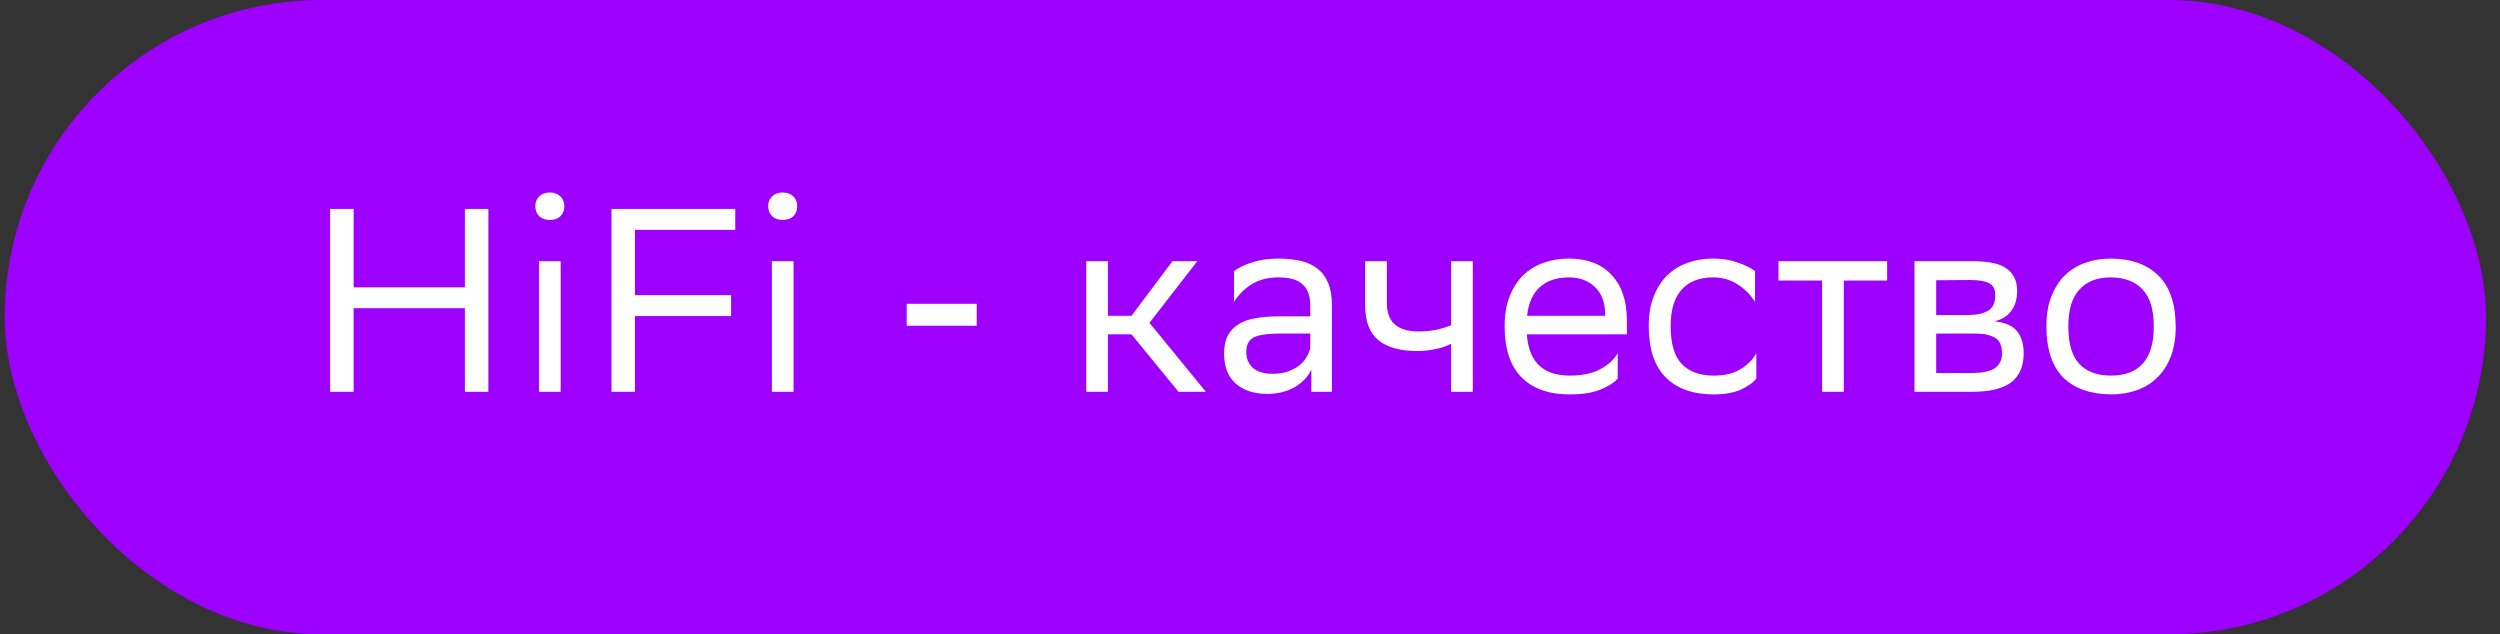
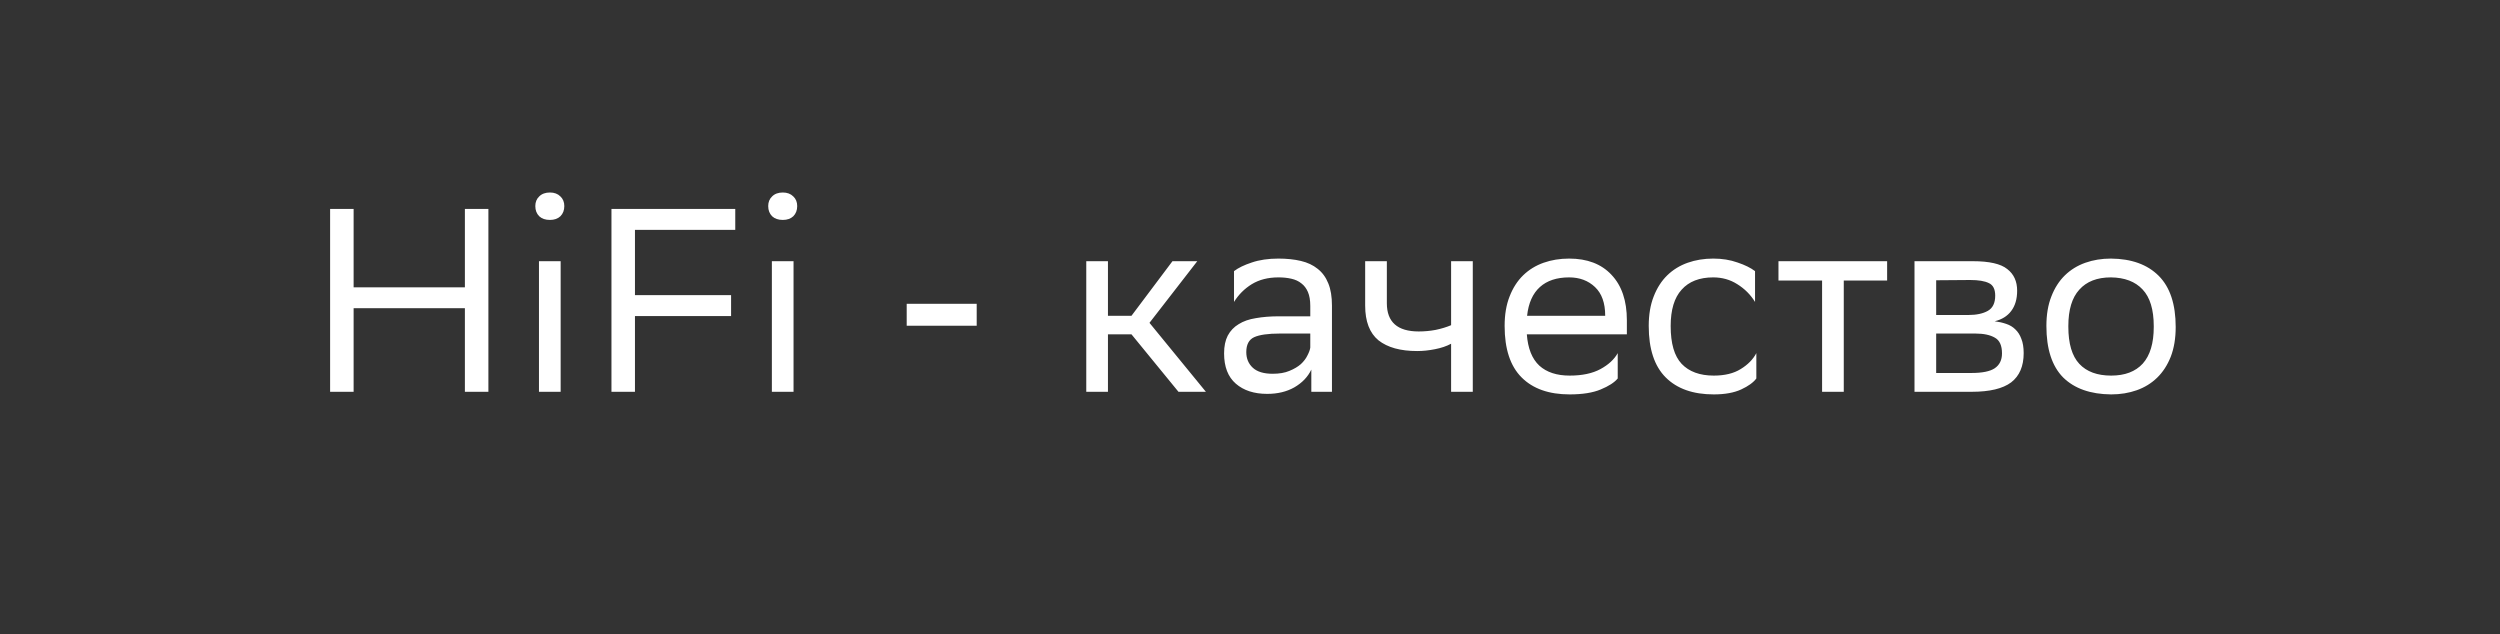
<svg xmlns="http://www.w3.org/2000/svg" width="134" height="34" viewBox="0 0 134 34" fill="none">
  <rect x="0" y="0" width="134" height="34" fill="#333333" stroke="none" />
-   <rect x="0.25" width="133" height="34" rx="17" fill="#9E00FF" />
-   <path d="M24.918 16.52H18.954V21H17.694V11.2H18.954V15.4H24.918V11.2H26.178V21H24.918V16.52ZM28.693 11.046C28.693 10.831 28.763 10.659 28.903 10.528C29.043 10.388 29.235 10.318 29.477 10.318C29.711 10.318 29.897 10.388 30.037 10.528C30.177 10.659 30.247 10.831 30.247 11.046C30.247 11.27 30.177 11.452 30.037 11.592C29.897 11.723 29.711 11.788 29.477 11.788C29.235 11.788 29.043 11.723 28.903 11.592C28.763 11.452 28.693 11.27 28.693 11.046ZM28.889 14H30.051V21H28.889V14ZM39.186 16.94H34.034V21H32.774V11.2H39.41V12.32H34.034V15.82H39.186V16.94ZM41.176 11.046C41.176 10.831 41.246 10.659 41.386 10.528C41.526 10.388 41.717 10.318 41.96 10.318C42.193 10.318 42.38 10.388 42.52 10.528C42.66 10.659 42.73 10.831 42.73 11.046C42.73 11.27 42.66 11.452 42.52 11.592C42.38 11.723 42.193 11.788 41.96 11.788C41.717 11.788 41.526 11.723 41.386 11.592C41.246 11.452 41.176 11.27 41.176 11.046ZM41.372 14H42.534V21H41.372V14ZM48.599 16.282H52.351V17.458H48.599V16.282ZM58.224 14H59.386V16.926H60.647L62.844 14H64.174L61.612 17.304L64.636 21H63.166L60.647 17.92H59.386V21H58.224V14ZM66.143 14.532C66.376 14.355 66.694 14.201 67.095 14.07C67.506 13.93 67.982 13.86 68.523 13.86C68.971 13.86 69.373 13.902 69.727 13.986C70.082 14.07 70.38 14.21 70.623 14.406C70.875 14.602 71.067 14.863 71.197 15.19C71.328 15.507 71.393 15.904 71.393 16.38V21H70.287V19.81C70.1 20.202 69.797 20.519 69.377 20.762C68.966 20.995 68.481 21.112 67.921 21.112C67.221 21.112 66.661 20.93 66.241 20.566C65.821 20.202 65.611 19.661 65.611 18.942C65.611 18.559 65.677 18.242 65.807 17.99C65.947 17.729 66.143 17.523 66.395 17.374C66.647 17.215 66.955 17.108 67.319 17.052C67.683 16.987 68.099 16.954 68.565 16.954H70.231V16.394C70.231 16.095 70.189 15.848 70.105 15.652C70.021 15.456 69.904 15.302 69.755 15.19C69.606 15.069 69.424 14.985 69.209 14.938C69.004 14.891 68.775 14.868 68.523 14.868C67.972 14.868 67.496 14.989 67.095 15.232C66.703 15.475 66.386 15.792 66.143 16.184V14.532ZM68.215 20.034C68.57 20.034 68.868 19.983 69.111 19.88C69.363 19.777 69.569 19.656 69.727 19.516C69.886 19.367 70.002 19.213 70.077 19.054C70.161 18.895 70.213 18.755 70.231 18.634V17.878H68.607C67.972 17.878 67.51 17.943 67.221 18.074C66.941 18.205 66.801 18.471 66.801 18.872C66.801 19.217 66.918 19.497 67.151 19.712C67.385 19.927 67.739 20.034 68.215 20.034ZM77.779 18.424C77.537 18.555 77.247 18.653 76.911 18.718C76.585 18.783 76.267 18.816 75.959 18.816C75.063 18.816 74.373 18.625 73.887 18.242C73.411 17.85 73.173 17.229 73.173 16.38V14H74.335V16.254C74.335 17.262 74.905 17.766 76.043 17.766C76.351 17.766 76.655 17.738 76.953 17.682C77.261 17.617 77.537 17.533 77.779 17.43V14H78.941V21H77.779V18.424ZM84.106 13.86C85.076 13.86 85.832 14.149 86.374 14.728C86.924 15.307 87.2 16.119 87.2 17.164V17.92H81.838C81.894 18.676 82.118 19.236 82.51 19.6C82.902 19.955 83.443 20.132 84.134 20.132C84.806 20.132 85.356 20.015 85.786 19.782C86.215 19.549 86.523 19.264 86.71 18.928V20.286C86.532 20.501 86.229 20.697 85.8 20.874C85.38 21.051 84.824 21.14 84.134 21.14C83.023 21.14 82.164 20.837 81.558 20.23C80.951 19.623 80.648 18.704 80.648 17.472C80.648 16.865 80.736 16.338 80.914 15.89C81.091 15.433 81.334 15.055 81.642 14.756C81.95 14.457 82.314 14.233 82.734 14.084C83.154 13.935 83.611 13.86 84.106 13.86ZM84.106 14.868C83.443 14.868 82.92 15.041 82.538 15.386C82.155 15.731 81.926 16.245 81.852 16.926H86.038V16.912C86.038 16.24 85.856 15.731 85.492 15.386C85.128 15.041 84.666 14.868 84.106 14.868ZM94.14 20.286C93.981 20.501 93.711 20.697 93.328 20.874C92.945 21.051 92.456 21.14 91.858 21.14C90.748 21.14 89.889 20.837 89.282 20.23C88.675 19.623 88.372 18.704 88.372 17.472C88.372 16.865 88.461 16.338 88.638 15.89C88.816 15.433 89.058 15.055 89.366 14.756C89.674 14.457 90.038 14.233 90.458 14.084C90.878 13.935 91.335 13.86 91.83 13.86C92.306 13.86 92.74 13.93 93.132 14.07C93.524 14.201 93.837 14.355 94.07 14.532V16.184C93.828 15.792 93.51 15.475 93.118 15.232C92.736 14.989 92.306 14.868 91.83 14.868C91.093 14.868 90.528 15.087 90.136 15.526C89.744 15.955 89.548 16.604 89.548 17.472V17.514C89.548 18.419 89.744 19.082 90.136 19.502C90.537 19.922 91.112 20.132 91.858 20.132C92.446 20.132 92.927 20.015 93.3 19.782C93.683 19.549 93.963 19.264 94.14 18.928V20.286ZM97.664 15.036H95.326V14H101.15V15.036H98.826V21H97.664V15.036ZM102.617 14H105.739C106.626 14 107.242 14.14 107.587 14.42C107.942 14.691 108.119 15.078 108.119 15.582C108.119 16.03 108.012 16.394 107.797 16.674C107.592 16.945 107.298 17.127 106.915 17.22C107.139 17.248 107.344 17.295 107.531 17.36C107.727 17.425 107.89 17.523 108.021 17.654C108.161 17.785 108.268 17.953 108.343 18.158C108.427 18.363 108.469 18.62 108.469 18.928C108.469 19.628 108.245 20.151 107.797 20.496C107.349 20.832 106.644 21 105.683 21H102.617V14ZM105.669 19.992C106.248 19.992 106.663 19.908 106.915 19.74C107.176 19.563 107.307 19.297 107.307 18.942C107.307 18.522 107.181 18.242 106.929 18.102C106.677 17.953 106.327 17.878 105.879 17.878H103.779V19.992H105.669ZM105.501 16.884C105.94 16.884 106.29 16.809 106.551 16.66C106.812 16.511 106.943 16.24 106.943 15.848C106.943 15.503 106.831 15.279 106.607 15.176C106.383 15.064 106.047 15.008 105.599 15.008L103.779 15.022V16.884H105.501ZM109.687 17.472C109.687 16.865 109.775 16.338 109.953 15.89C110.13 15.433 110.373 15.055 110.681 14.756C110.989 14.457 111.353 14.233 111.773 14.084C112.193 13.935 112.65 13.86 113.145 13.86C114.246 13.869 115.1 14.177 115.707 14.784C116.313 15.391 116.617 16.305 116.617 17.528C116.617 18.135 116.528 18.667 116.351 19.124C116.173 19.572 115.931 19.945 115.623 20.244C115.315 20.543 114.951 20.767 114.531 20.916C114.111 21.065 113.653 21.14 113.159 21.14C112.048 21.131 111.189 20.827 110.583 20.23C109.985 19.623 109.687 18.704 109.687 17.472ZM110.863 17.514C110.863 18.419 111.059 19.082 111.451 19.502C111.843 19.922 112.412 20.132 113.159 20.132C113.896 20.132 114.461 19.917 114.853 19.488C115.245 19.049 115.441 18.396 115.441 17.528V17.486C115.441 16.59 115.24 15.932 114.839 15.512C114.447 15.092 113.882 14.877 113.145 14.868C112.407 14.868 111.843 15.087 111.451 15.526C111.059 15.955 110.863 16.604 110.863 17.472V17.514Z" fill="white" />
+   <path d="M24.918 16.52H18.954V21H17.694V11.2H18.954V15.4H24.918V11.2H26.178V21H24.918V16.52ZM28.693 11.046C28.693 10.831 28.763 10.659 28.903 10.528C29.043 10.388 29.235 10.318 29.477 10.318C29.711 10.318 29.897 10.388 30.037 10.528C30.177 10.659 30.247 10.831 30.247 11.046C30.247 11.27 30.177 11.452 30.037 11.592C29.897 11.723 29.711 11.788 29.477 11.788C29.235 11.788 29.043 11.723 28.903 11.592C28.763 11.452 28.693 11.27 28.693 11.046ZM28.889 14H30.051V21H28.889V14ZM39.186 16.94H34.034V21H32.774V11.2H39.41V12.32H34.034V15.82H39.186V16.94ZM41.176 11.046C41.176 10.831 41.246 10.659 41.386 10.528C41.526 10.388 41.717 10.318 41.96 10.318C42.193 10.318 42.38 10.388 42.52 10.528C42.66 10.659 42.73 10.831 42.73 11.046C42.73 11.27 42.66 11.452 42.52 11.592C42.38 11.723 42.193 11.788 41.96 11.788C41.717 11.788 41.526 11.723 41.386 11.592C41.246 11.452 41.176 11.27 41.176 11.046ZM41.372 14H42.534V21H41.372V14ZM48.599 16.282H52.351V17.458H48.599V16.282ZM58.224 14H59.386V16.926H60.647L62.844 14H64.174L61.612 17.304L64.636 21H63.166L60.647 17.92H59.386V21H58.224V14ZM66.143 14.532C66.376 14.355 66.694 14.201 67.095 14.07C67.506 13.93 67.982 13.86 68.523 13.86C68.971 13.86 69.373 13.902 69.727 13.986C70.082 14.07 70.38 14.21 70.623 14.406C70.875 14.602 71.067 14.863 71.197 15.19C71.328 15.507 71.393 15.904 71.393 16.38V21H70.287V19.81C70.1 20.202 69.797 20.519 69.377 20.762C68.966 20.995 68.481 21.112 67.921 21.112C67.221 21.112 66.661 20.93 66.241 20.566C65.821 20.202 65.611 19.661 65.611 18.942C65.611 18.559 65.677 18.242 65.807 17.99C65.947 17.729 66.143 17.523 66.395 17.374C66.647 17.215 66.955 17.108 67.319 17.052C67.683 16.987 68.099 16.954 68.565 16.954H70.231V16.394C70.231 16.095 70.189 15.848 70.105 15.652C70.021 15.456 69.904 15.302 69.755 15.19C69.606 15.069 69.424 14.985 69.209 14.938C69.004 14.891 68.775 14.868 68.523 14.868C67.972 14.868 67.496 14.989 67.095 15.232C66.703 15.475 66.386 15.792 66.143 16.184V14.532ZM68.215 20.034C68.57 20.034 68.868 19.983 69.111 19.88C69.363 19.777 69.569 19.656 69.727 19.516C69.886 19.367 70.002 19.213 70.077 19.054C70.161 18.895 70.213 18.755 70.231 18.634V17.878H68.607C67.972 17.878 67.51 17.943 67.221 18.074C66.941 18.205 66.801 18.471 66.801 18.872C66.801 19.217 66.918 19.497 67.151 19.712C67.385 19.927 67.739 20.034 68.215 20.034ZM77.779 18.424C77.537 18.555 77.247 18.653 76.911 18.718C76.585 18.783 76.267 18.816 75.959 18.816C75.063 18.816 74.373 18.625 73.887 18.242C73.411 17.85 73.173 17.229 73.173 16.38V14H74.335V16.254C74.335 17.262 74.905 17.766 76.043 17.766C76.351 17.766 76.655 17.738 76.953 17.682C77.261 17.617 77.537 17.533 77.779 17.43V14H78.941V21H77.779V18.424ZM84.106 13.86C85.076 13.86 85.832 14.149 86.374 14.728C86.924 15.307 87.2 16.119 87.2 17.164V17.92H81.838C81.894 18.676 82.118 19.236 82.51 19.6C82.902 19.955 83.443 20.132 84.134 20.132C84.806 20.132 85.356 20.015 85.786 19.782C86.215 19.549 86.523 19.264 86.71 18.928V20.286C86.532 20.501 86.229 20.697 85.8 20.874C85.38 21.051 84.824 21.14 84.134 21.14C83.023 21.14 82.164 20.837 81.558 20.23C80.951 19.623 80.648 18.704 80.648 17.472C80.648 16.865 80.736 16.338 80.914 15.89C81.091 15.433 81.334 15.055 81.642 14.756C81.95 14.457 82.314 14.233 82.734 14.084C83.154 13.935 83.611 13.86 84.106 13.86ZM84.106 14.868C83.443 14.868 82.92 15.041 82.538 15.386C82.155 15.731 81.926 16.245 81.852 16.926H86.038V16.912C86.038 16.24 85.856 15.731 85.492 15.386C85.128 15.041 84.666 14.868 84.106 14.868ZM94.14 20.286C93.981 20.501 93.711 20.697 93.328 20.874C92.945 21.051 92.456 21.14 91.858 21.14C90.748 21.14 89.889 20.837 89.282 20.23C88.675 19.623 88.372 18.704 88.372 17.472C88.372 16.865 88.461 16.338 88.638 15.89C88.816 15.433 89.058 15.055 89.366 14.756C89.674 14.457 90.038 14.233 90.458 14.084C90.878 13.935 91.335 13.86 91.83 13.86C92.306 13.86 92.74 13.93 93.132 14.07C93.524 14.201 93.837 14.355 94.07 14.532V16.184C93.828 15.792 93.51 15.475 93.118 15.232C92.736 14.989 92.306 14.868 91.83 14.868C91.093 14.868 90.528 15.087 90.136 15.526C89.744 15.955 89.548 16.604 89.548 17.472C89.548 18.419 89.744 19.082 90.136 19.502C90.537 19.922 91.112 20.132 91.858 20.132C92.446 20.132 92.927 20.015 93.3 19.782C93.683 19.549 93.963 19.264 94.14 18.928V20.286ZM97.664 15.036H95.326V14H101.15V15.036H98.826V21H97.664V15.036ZM102.617 14H105.739C106.626 14 107.242 14.14 107.587 14.42C107.942 14.691 108.119 15.078 108.119 15.582C108.119 16.03 108.012 16.394 107.797 16.674C107.592 16.945 107.298 17.127 106.915 17.22C107.139 17.248 107.344 17.295 107.531 17.36C107.727 17.425 107.89 17.523 108.021 17.654C108.161 17.785 108.268 17.953 108.343 18.158C108.427 18.363 108.469 18.62 108.469 18.928C108.469 19.628 108.245 20.151 107.797 20.496C107.349 20.832 106.644 21 105.683 21H102.617V14ZM105.669 19.992C106.248 19.992 106.663 19.908 106.915 19.74C107.176 19.563 107.307 19.297 107.307 18.942C107.307 18.522 107.181 18.242 106.929 18.102C106.677 17.953 106.327 17.878 105.879 17.878H103.779V19.992H105.669ZM105.501 16.884C105.94 16.884 106.29 16.809 106.551 16.66C106.812 16.511 106.943 16.24 106.943 15.848C106.943 15.503 106.831 15.279 106.607 15.176C106.383 15.064 106.047 15.008 105.599 15.008L103.779 15.022V16.884H105.501ZM109.687 17.472C109.687 16.865 109.775 16.338 109.953 15.89C110.13 15.433 110.373 15.055 110.681 14.756C110.989 14.457 111.353 14.233 111.773 14.084C112.193 13.935 112.65 13.86 113.145 13.86C114.246 13.869 115.1 14.177 115.707 14.784C116.313 15.391 116.617 16.305 116.617 17.528C116.617 18.135 116.528 18.667 116.351 19.124C116.173 19.572 115.931 19.945 115.623 20.244C115.315 20.543 114.951 20.767 114.531 20.916C114.111 21.065 113.653 21.14 113.159 21.14C112.048 21.131 111.189 20.827 110.583 20.23C109.985 19.623 109.687 18.704 109.687 17.472ZM110.863 17.514C110.863 18.419 111.059 19.082 111.451 19.502C111.843 19.922 112.412 20.132 113.159 20.132C113.896 20.132 114.461 19.917 114.853 19.488C115.245 19.049 115.441 18.396 115.441 17.528V17.486C115.441 16.59 115.24 15.932 114.839 15.512C114.447 15.092 113.882 14.877 113.145 14.868C112.407 14.868 111.843 15.087 111.451 15.526C111.059 15.955 110.863 16.604 110.863 17.472V17.514Z" fill="white" />
</svg>